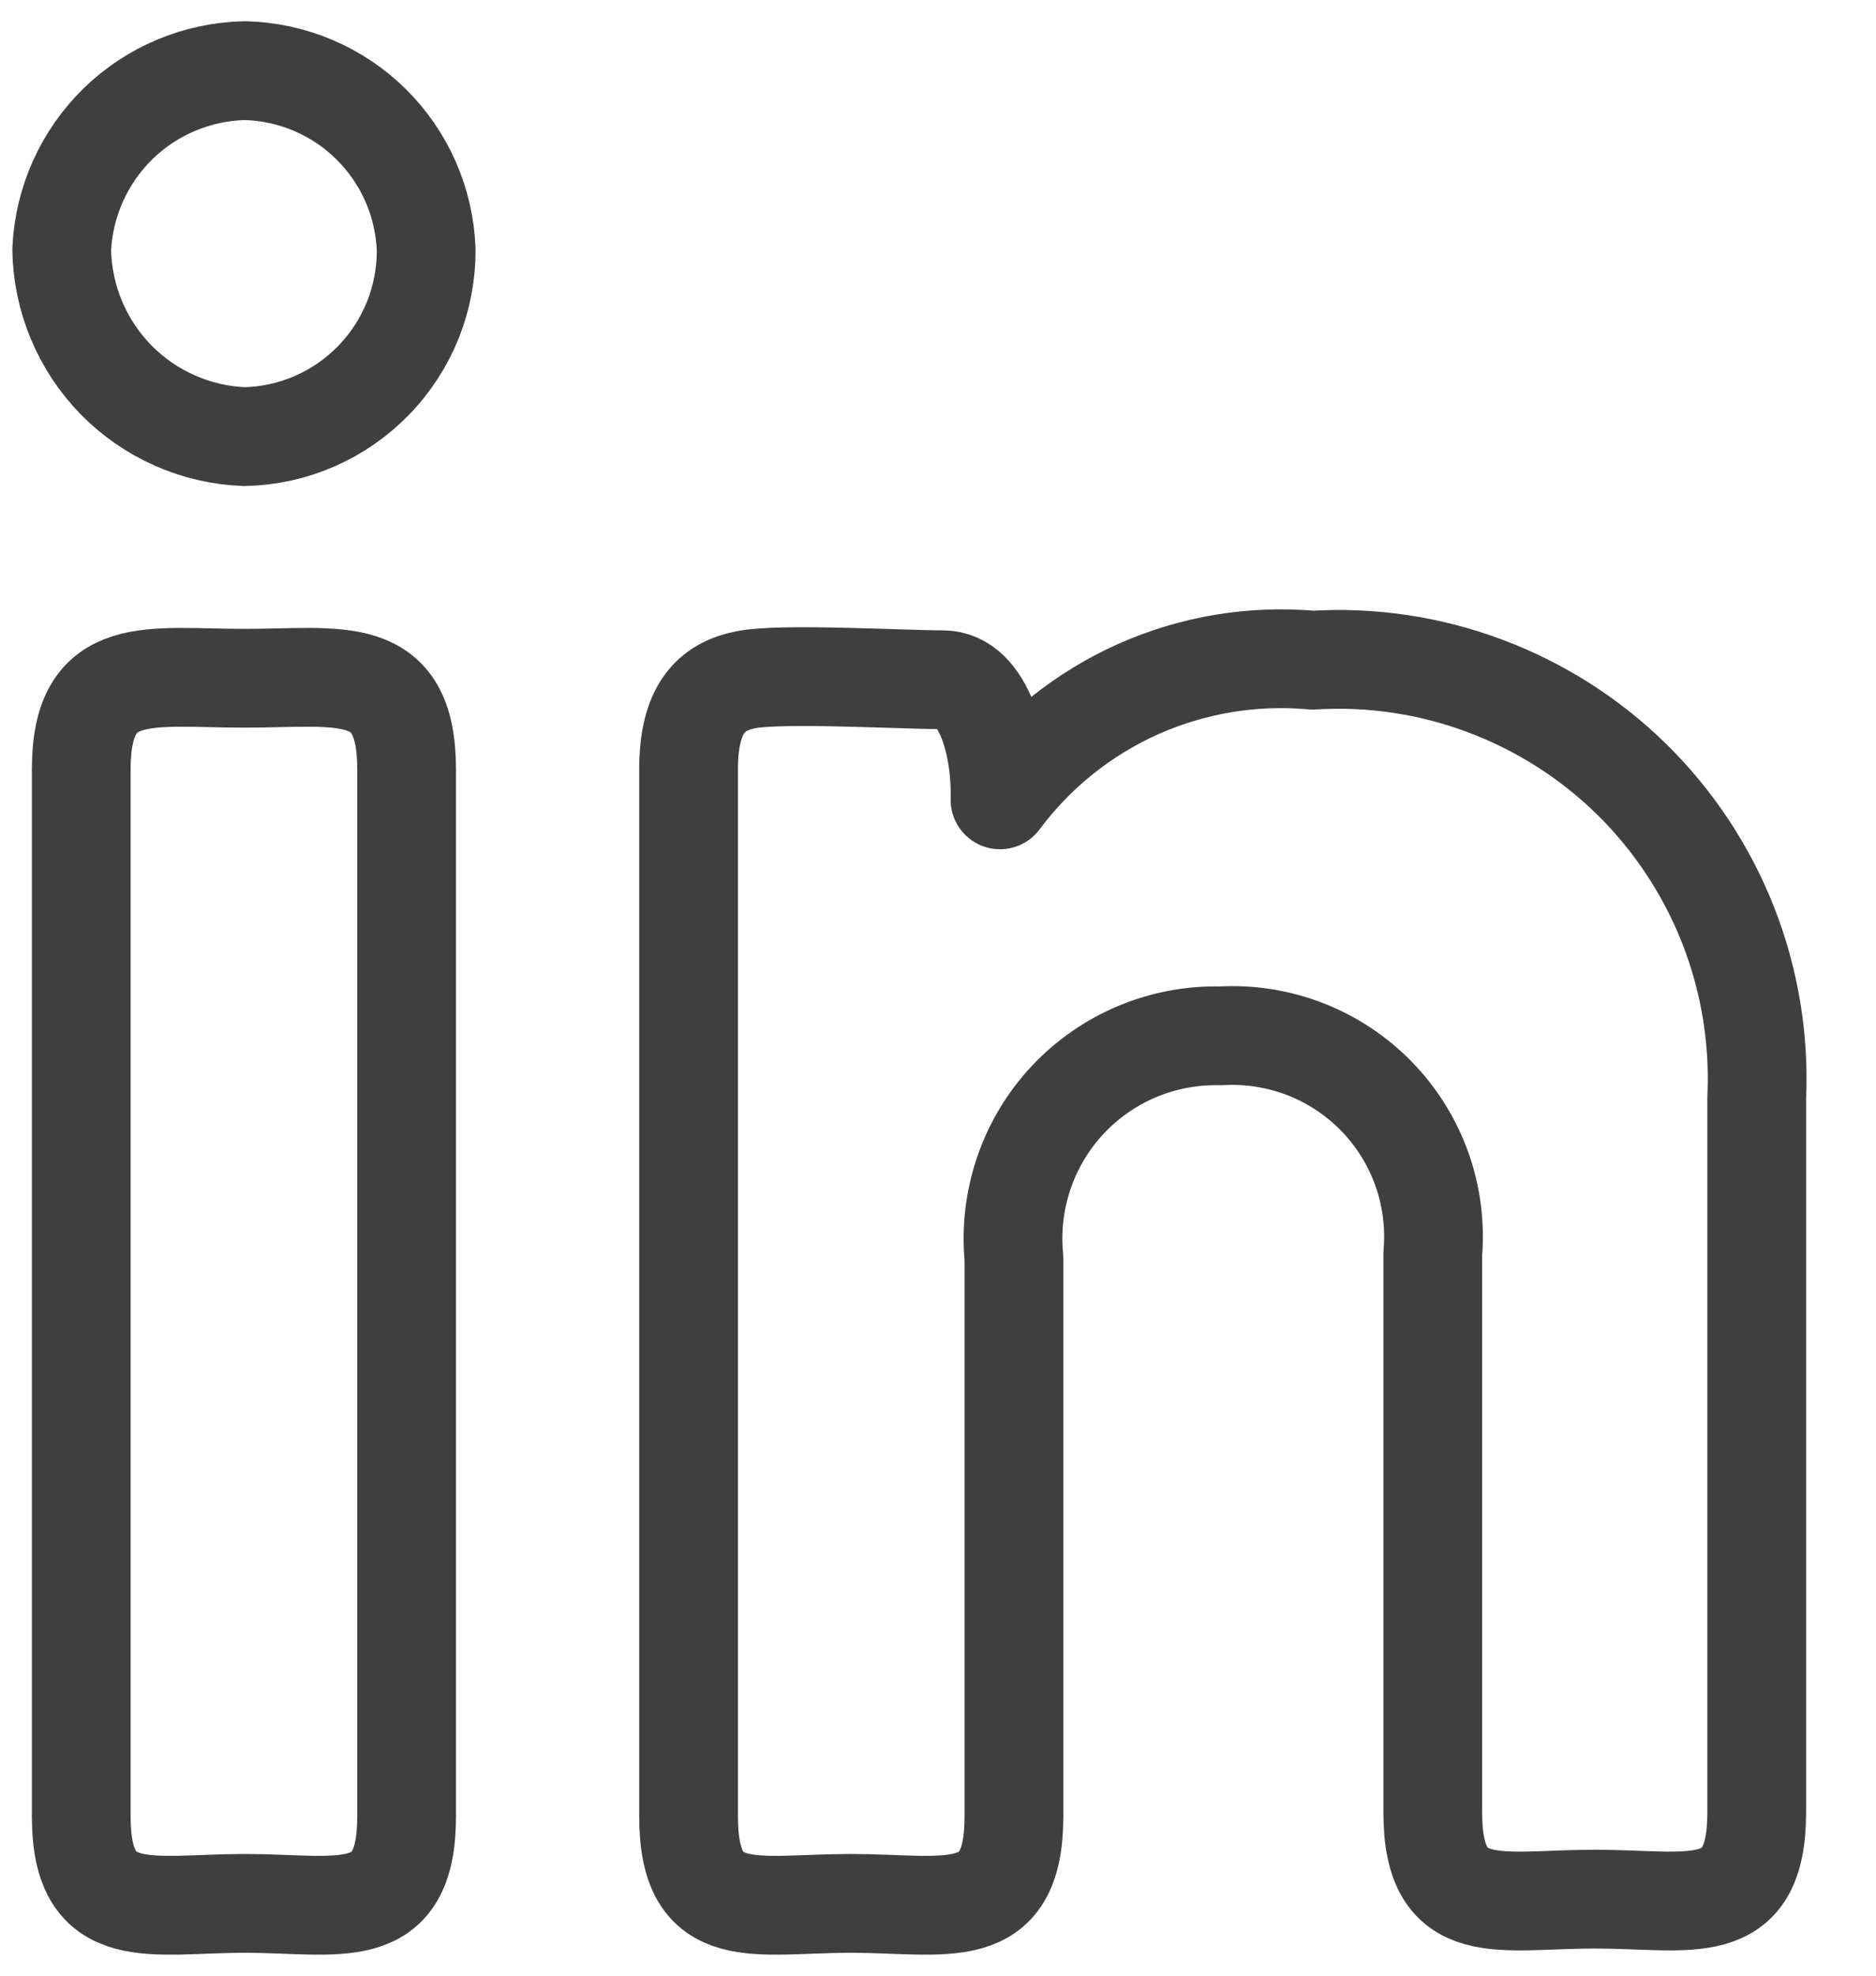
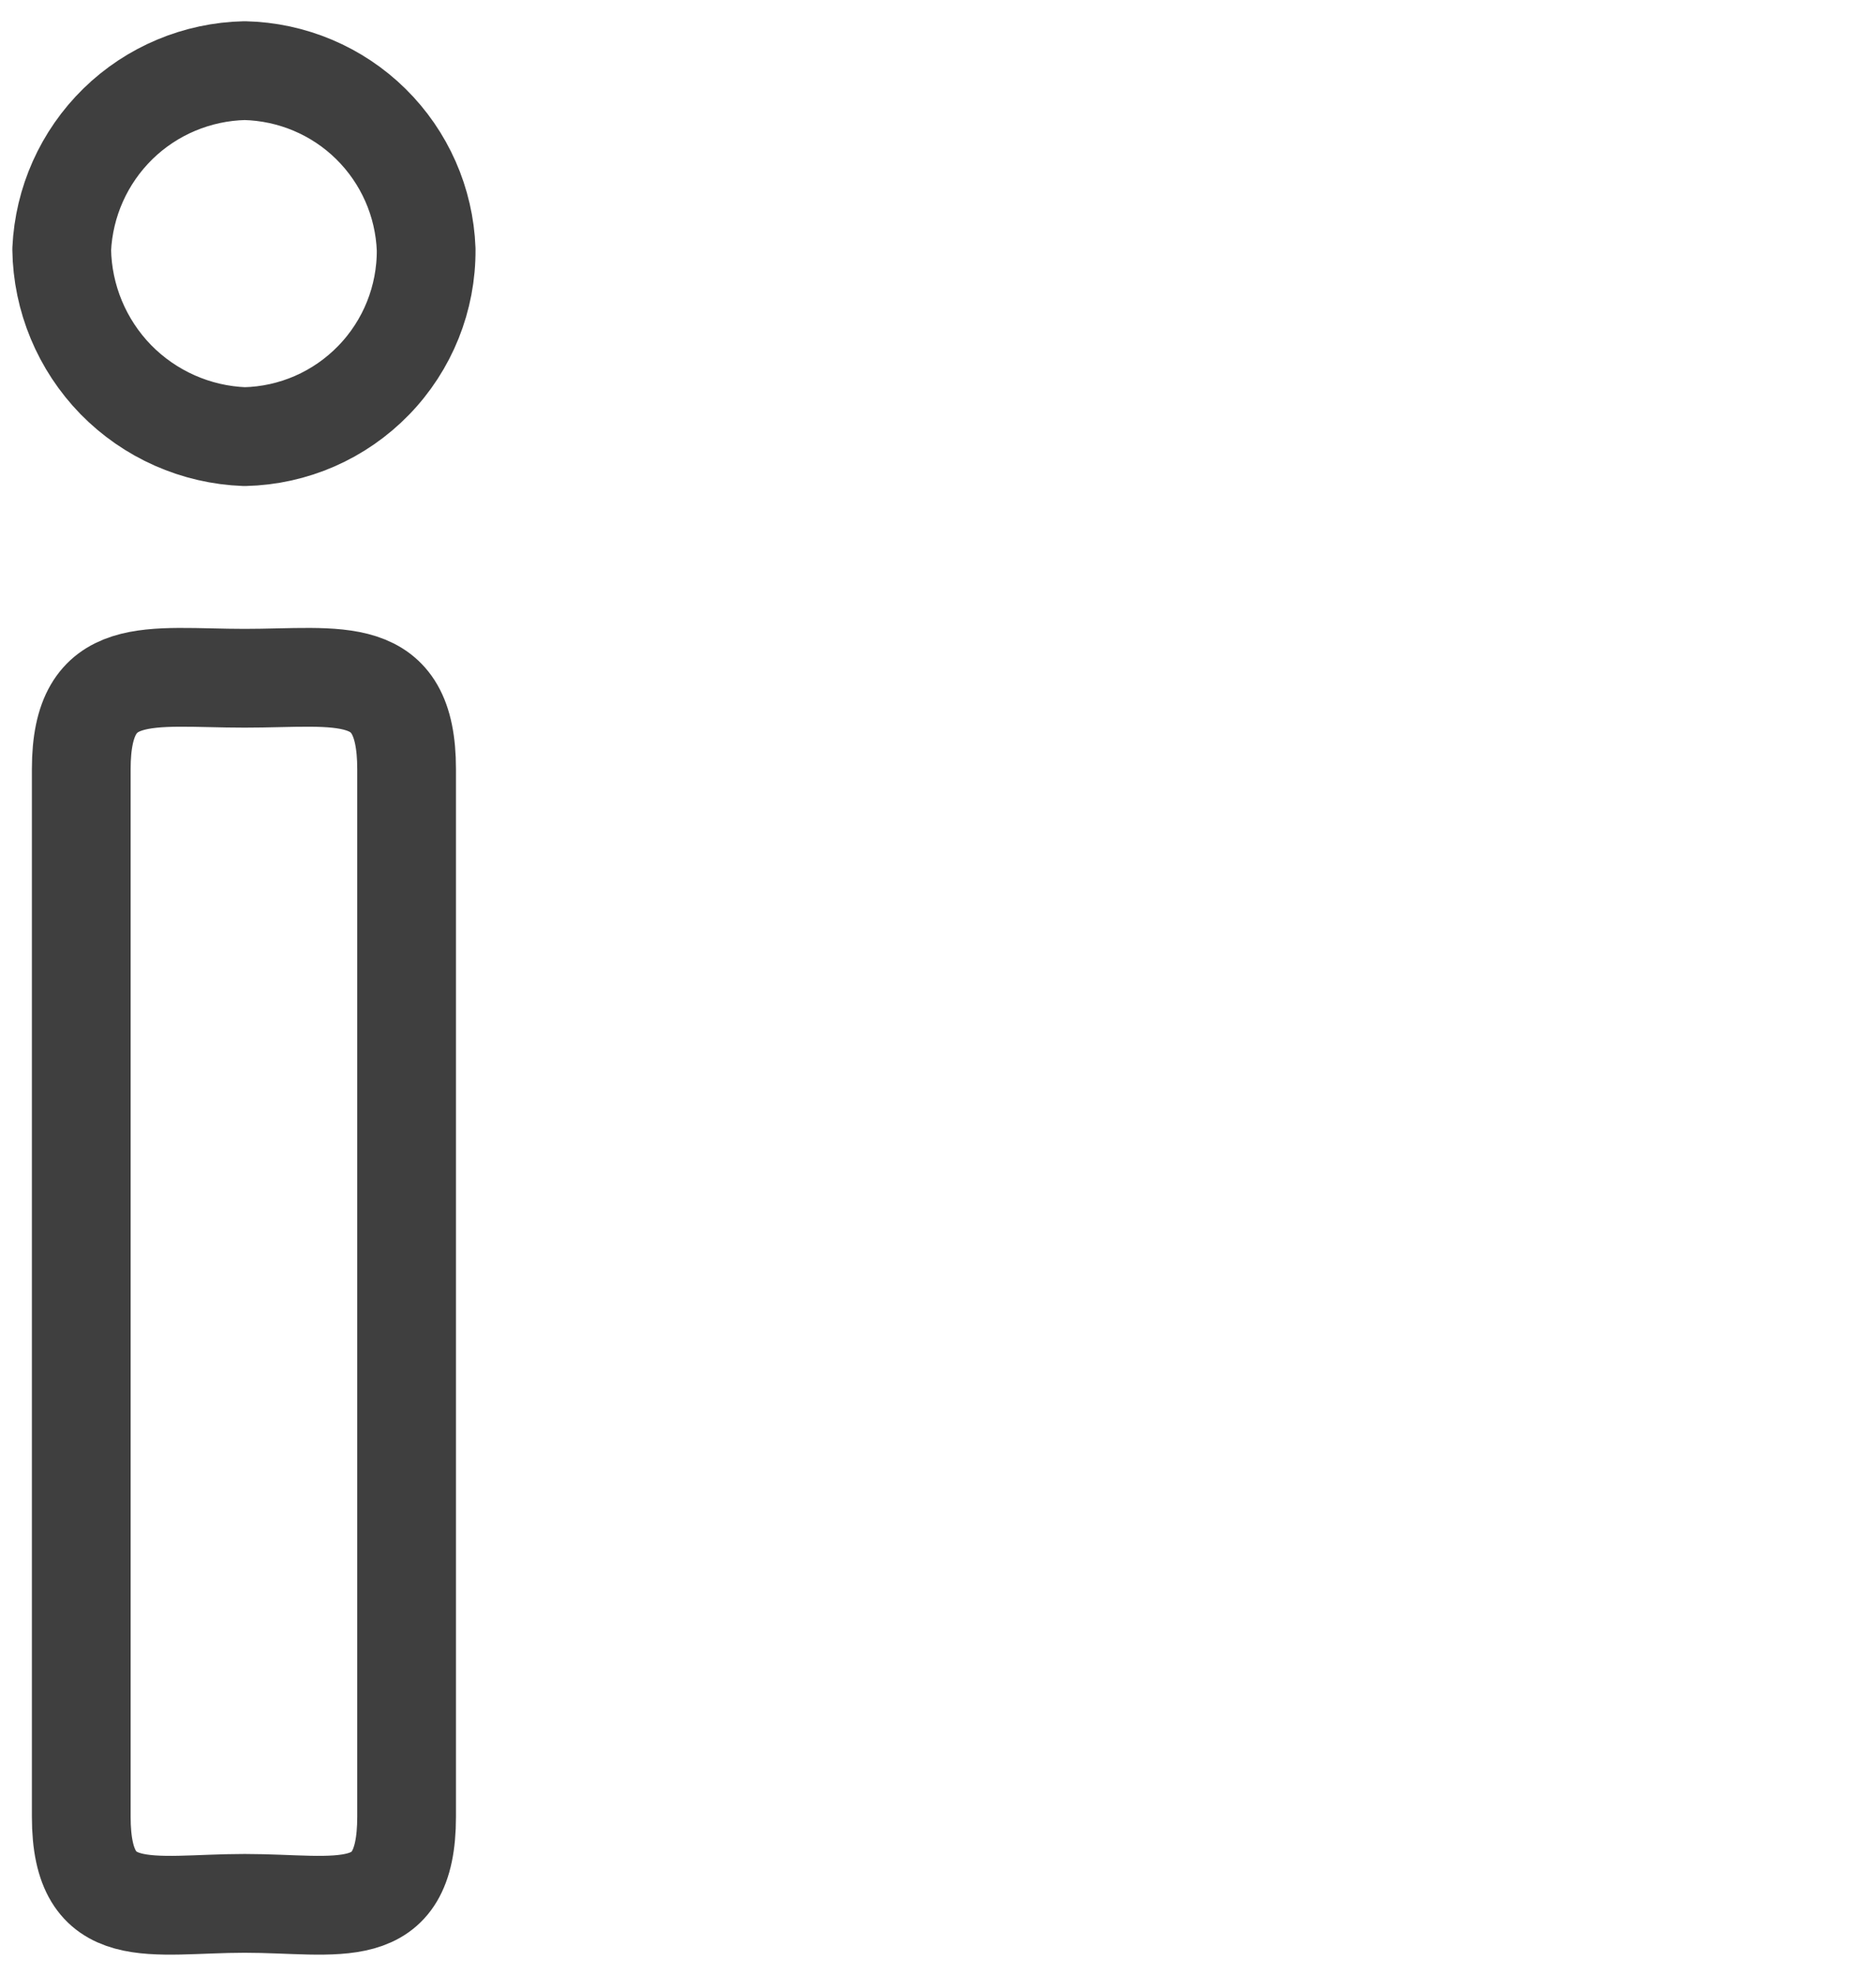
<svg xmlns="http://www.w3.org/2000/svg" width="19" height="20" viewBox="0 0 19 20" fill="none">
  <path d="M4.316 2.525C4.32 3.019 4.129 3.495 3.785 3.849C3.441 4.204 2.972 4.409 2.478 4.42C1.985 4.402 1.518 4.195 1.173 3.843C0.829 3.49 0.632 3.018 0.625 2.525C0.647 2.045 0.85 1.591 1.194 1.254C1.538 0.918 1.997 0.726 2.478 0.715C2.957 0.726 3.415 0.919 3.756 1.255C4.098 1.592 4.298 2.046 4.316 2.525ZM0.823 7.786C0.823 6.697 1.516 6.866 2.478 6.866C3.439 6.866 4.118 6.697 4.118 7.786V18.391C4.118 19.494 3.425 19.268 2.478 19.268C1.53 19.268 0.823 19.494 0.823 18.391V7.786Z" stroke="#3F3F3F" stroke-linecap="round" stroke-linejoin="round" />
-   <path d="M6.974 7.786C6.974 7.177 7.201 6.951 7.554 6.881C7.908 6.81 9.124 6.881 9.548 6.881C9.972 6.881 10.142 7.573 10.128 8.097C10.491 7.61 10.972 7.224 11.527 6.976C12.082 6.729 12.69 6.628 13.295 6.683C13.889 6.646 14.484 6.735 15.041 6.944C15.599 7.153 16.106 7.476 16.53 7.893C16.954 8.311 17.285 8.813 17.503 9.367C17.72 9.921 17.819 10.514 17.792 11.108V18.348C17.792 19.451 17.113 19.225 16.152 19.225C15.19 19.225 14.511 19.451 14.511 18.348V12.692C14.536 12.401 14.498 12.108 14.4 11.833C14.301 11.558 14.145 11.307 13.941 11.098C13.737 10.889 13.491 10.726 13.218 10.62C12.946 10.515 12.654 10.469 12.362 10.486C12.072 10.479 11.783 10.533 11.515 10.646C11.248 10.758 11.007 10.927 10.809 11.139C10.611 11.352 10.461 11.604 10.368 11.879C10.275 12.154 10.241 12.446 10.269 12.735V18.391C10.269 19.494 9.576 19.268 8.615 19.268C7.653 19.268 6.974 19.494 6.974 18.391V7.786Z" stroke="#3F3F3F" stroke-linecap="round" stroke-linejoin="round" />
</svg>